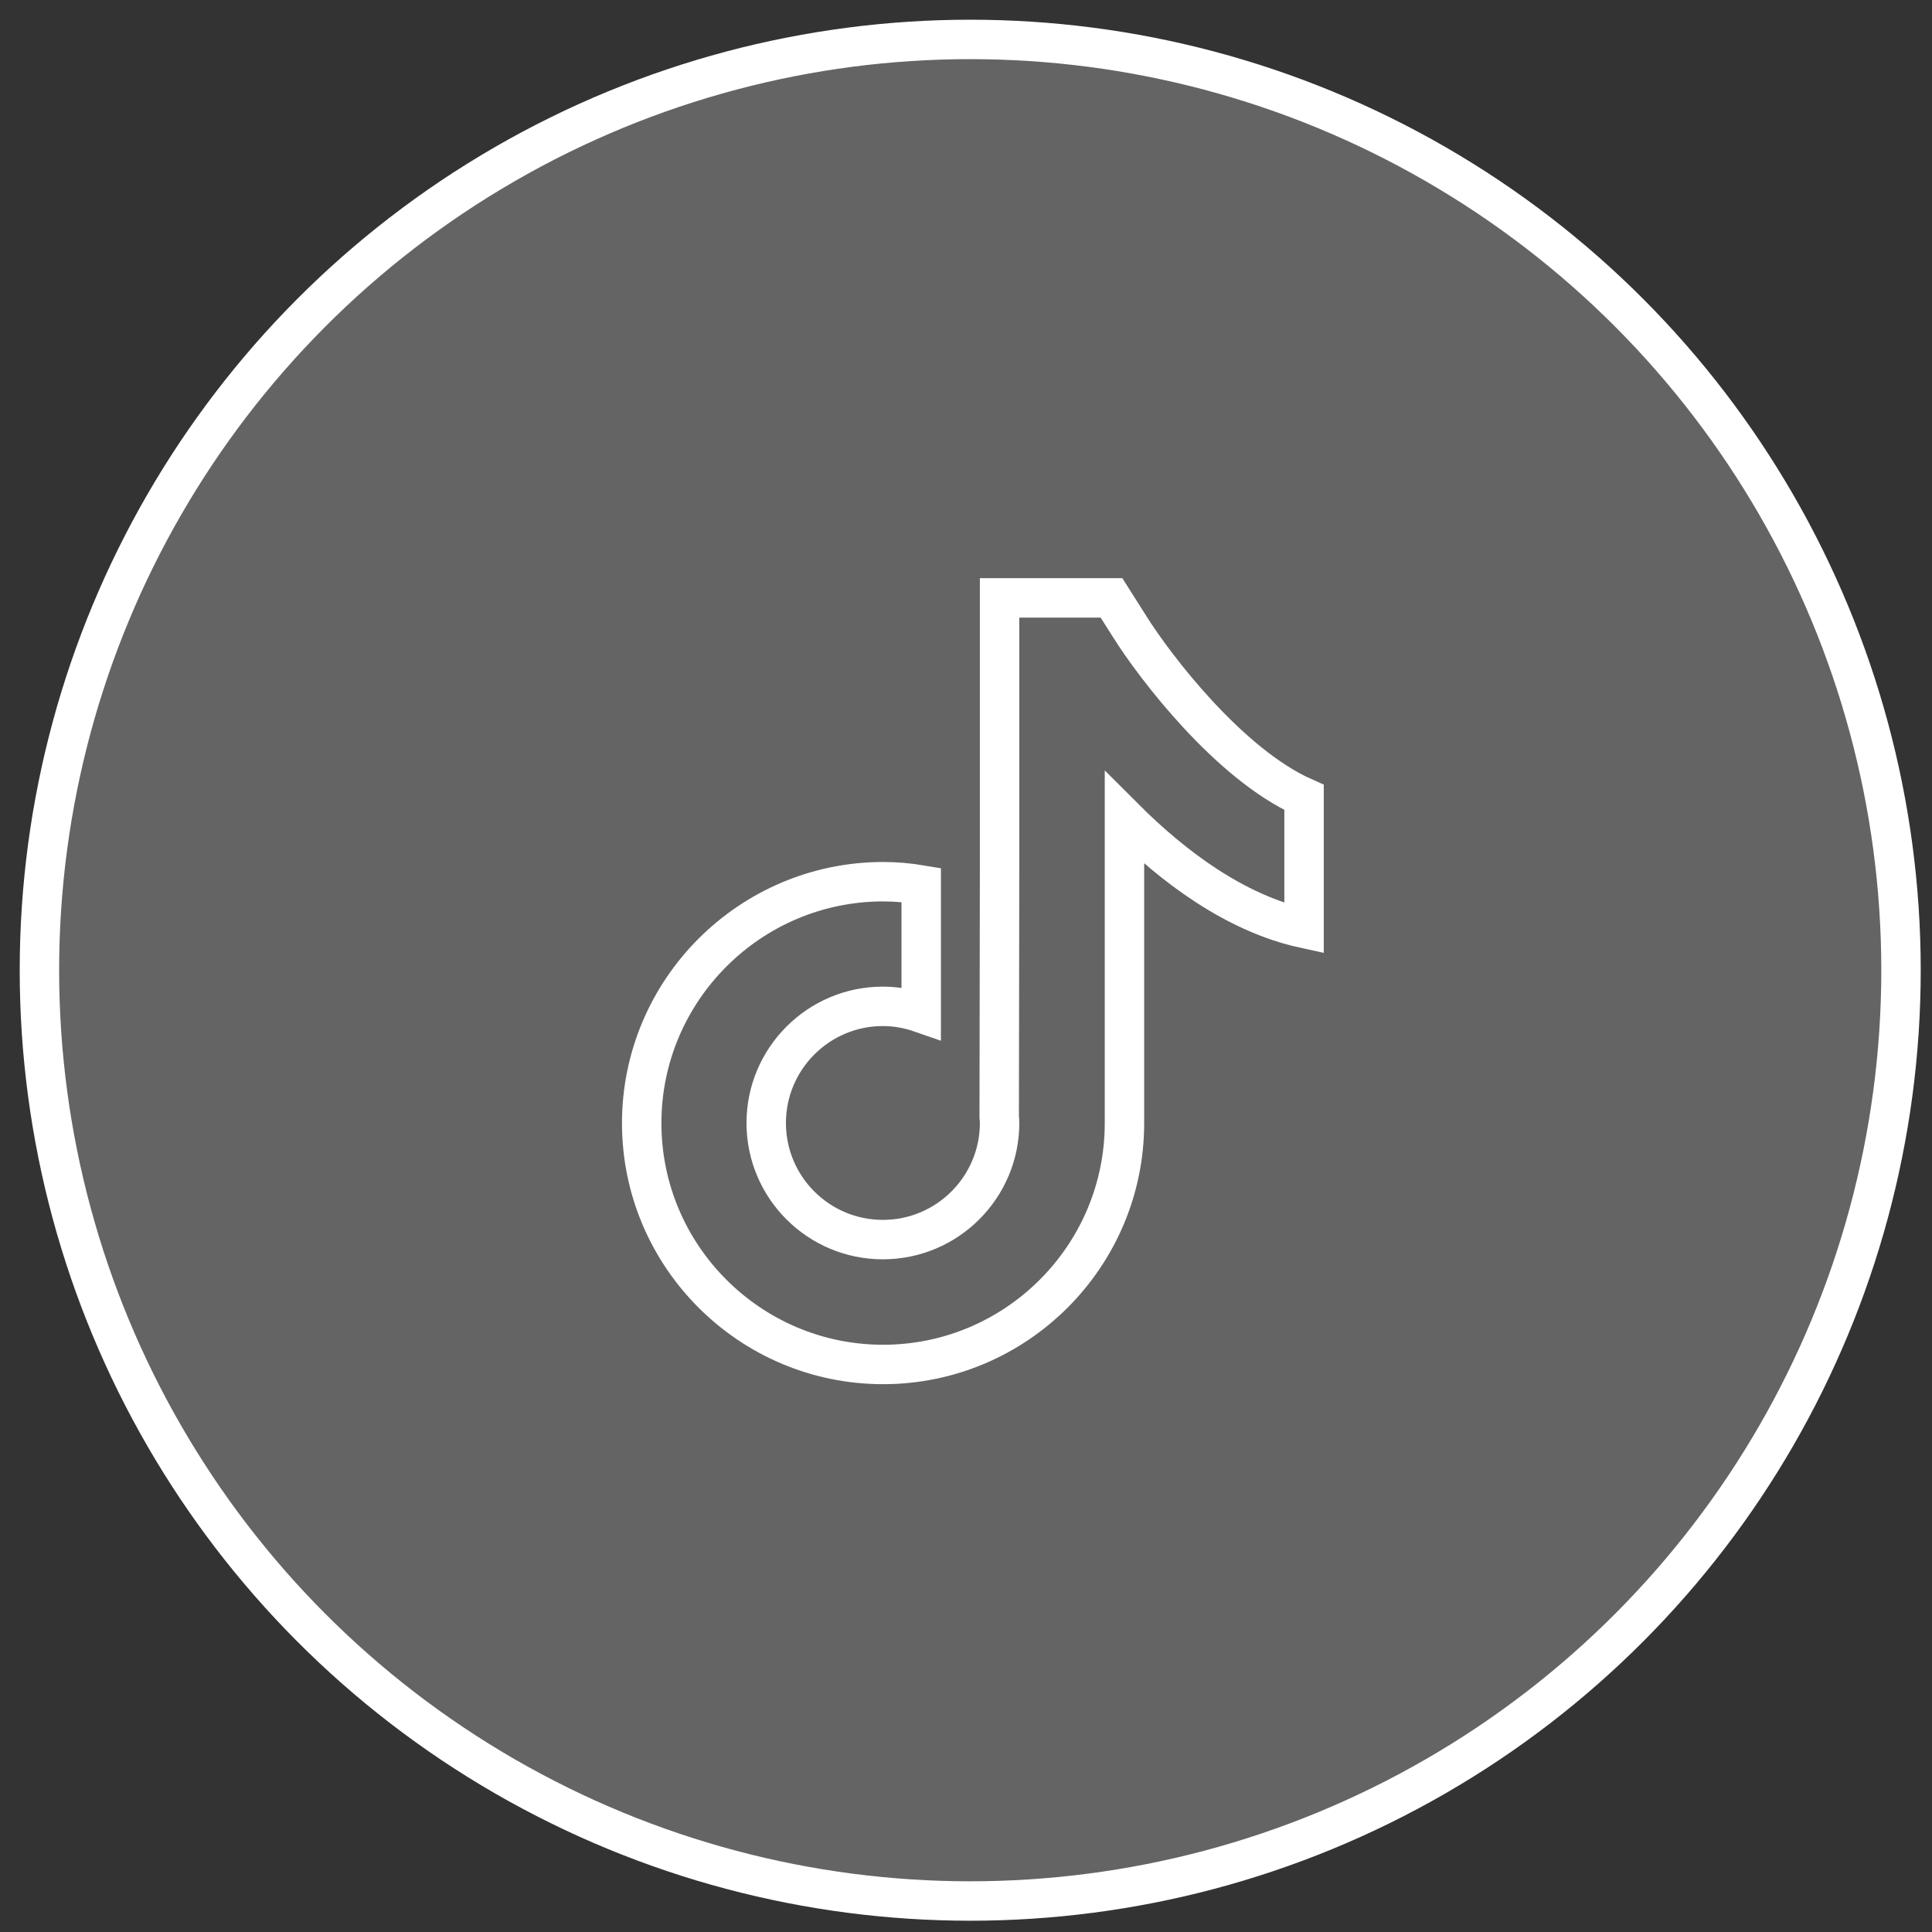
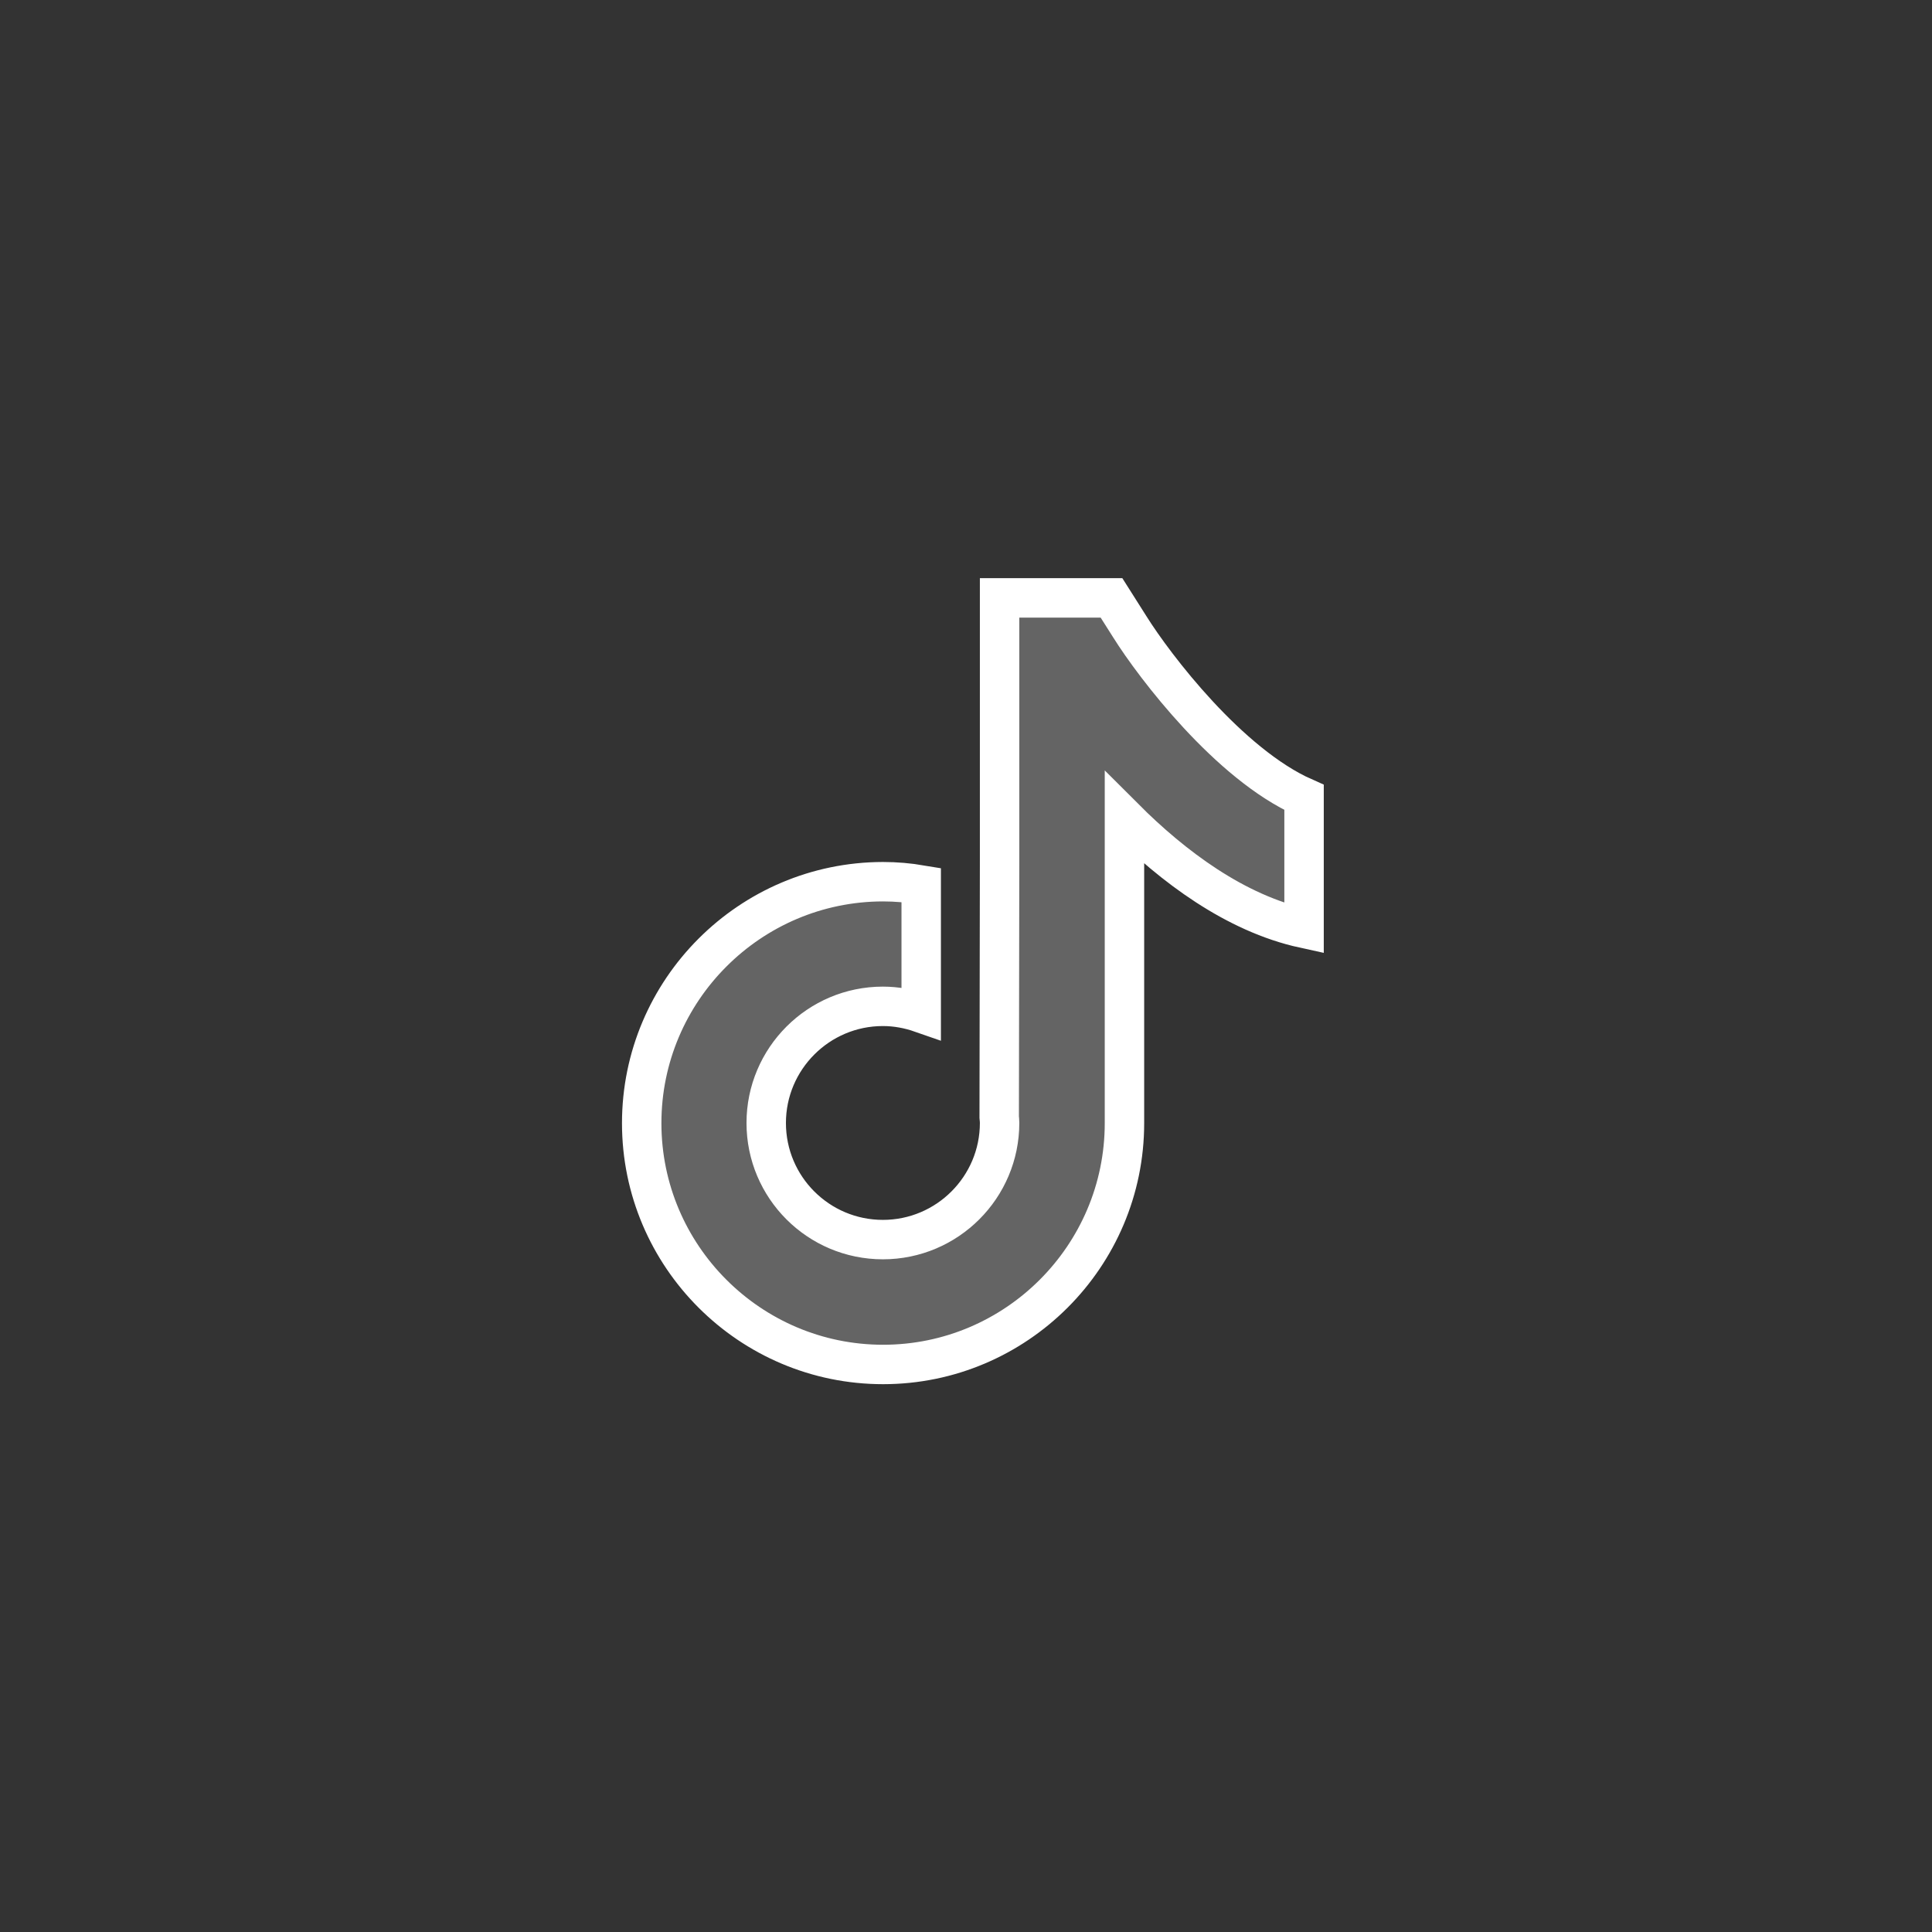
<svg xmlns="http://www.w3.org/2000/svg" width="49" height="49" viewBox="0 0 49 49" fill="#646464">
  <rect x="0" y="0" width="49" height="49" fill="#333333" stroke="none" />
-   <circle cx="24.607" cy="24.607" r="23.607" stroke="white" />
  <path d="M28.659 15.904L28.19 15.164H25.352V21.825L25.342 28.331C25.347 28.38 25.352 28.433 25.352 28.481C25.352 30.11 24.027 31.439 22.392 31.439C20.758 31.439 19.433 30.115 19.433 28.481C19.433 26.852 20.758 25.523 22.392 25.523C22.731 25.523 23.06 25.586 23.364 25.692V22.444C23.05 22.391 22.726 22.362 22.392 22.362C19.022 22.367 16.275 25.112 16.275 28.486C16.275 31.86 19.022 34.606 22.397 34.606C25.772 34.606 28.519 31.86 28.519 28.486V20.747C29.742 21.97 31.324 23.164 33.074 23.546V20.225C31.174 19.384 29.283 16.9 28.659 15.904Z" stroke="white" />
</svg>